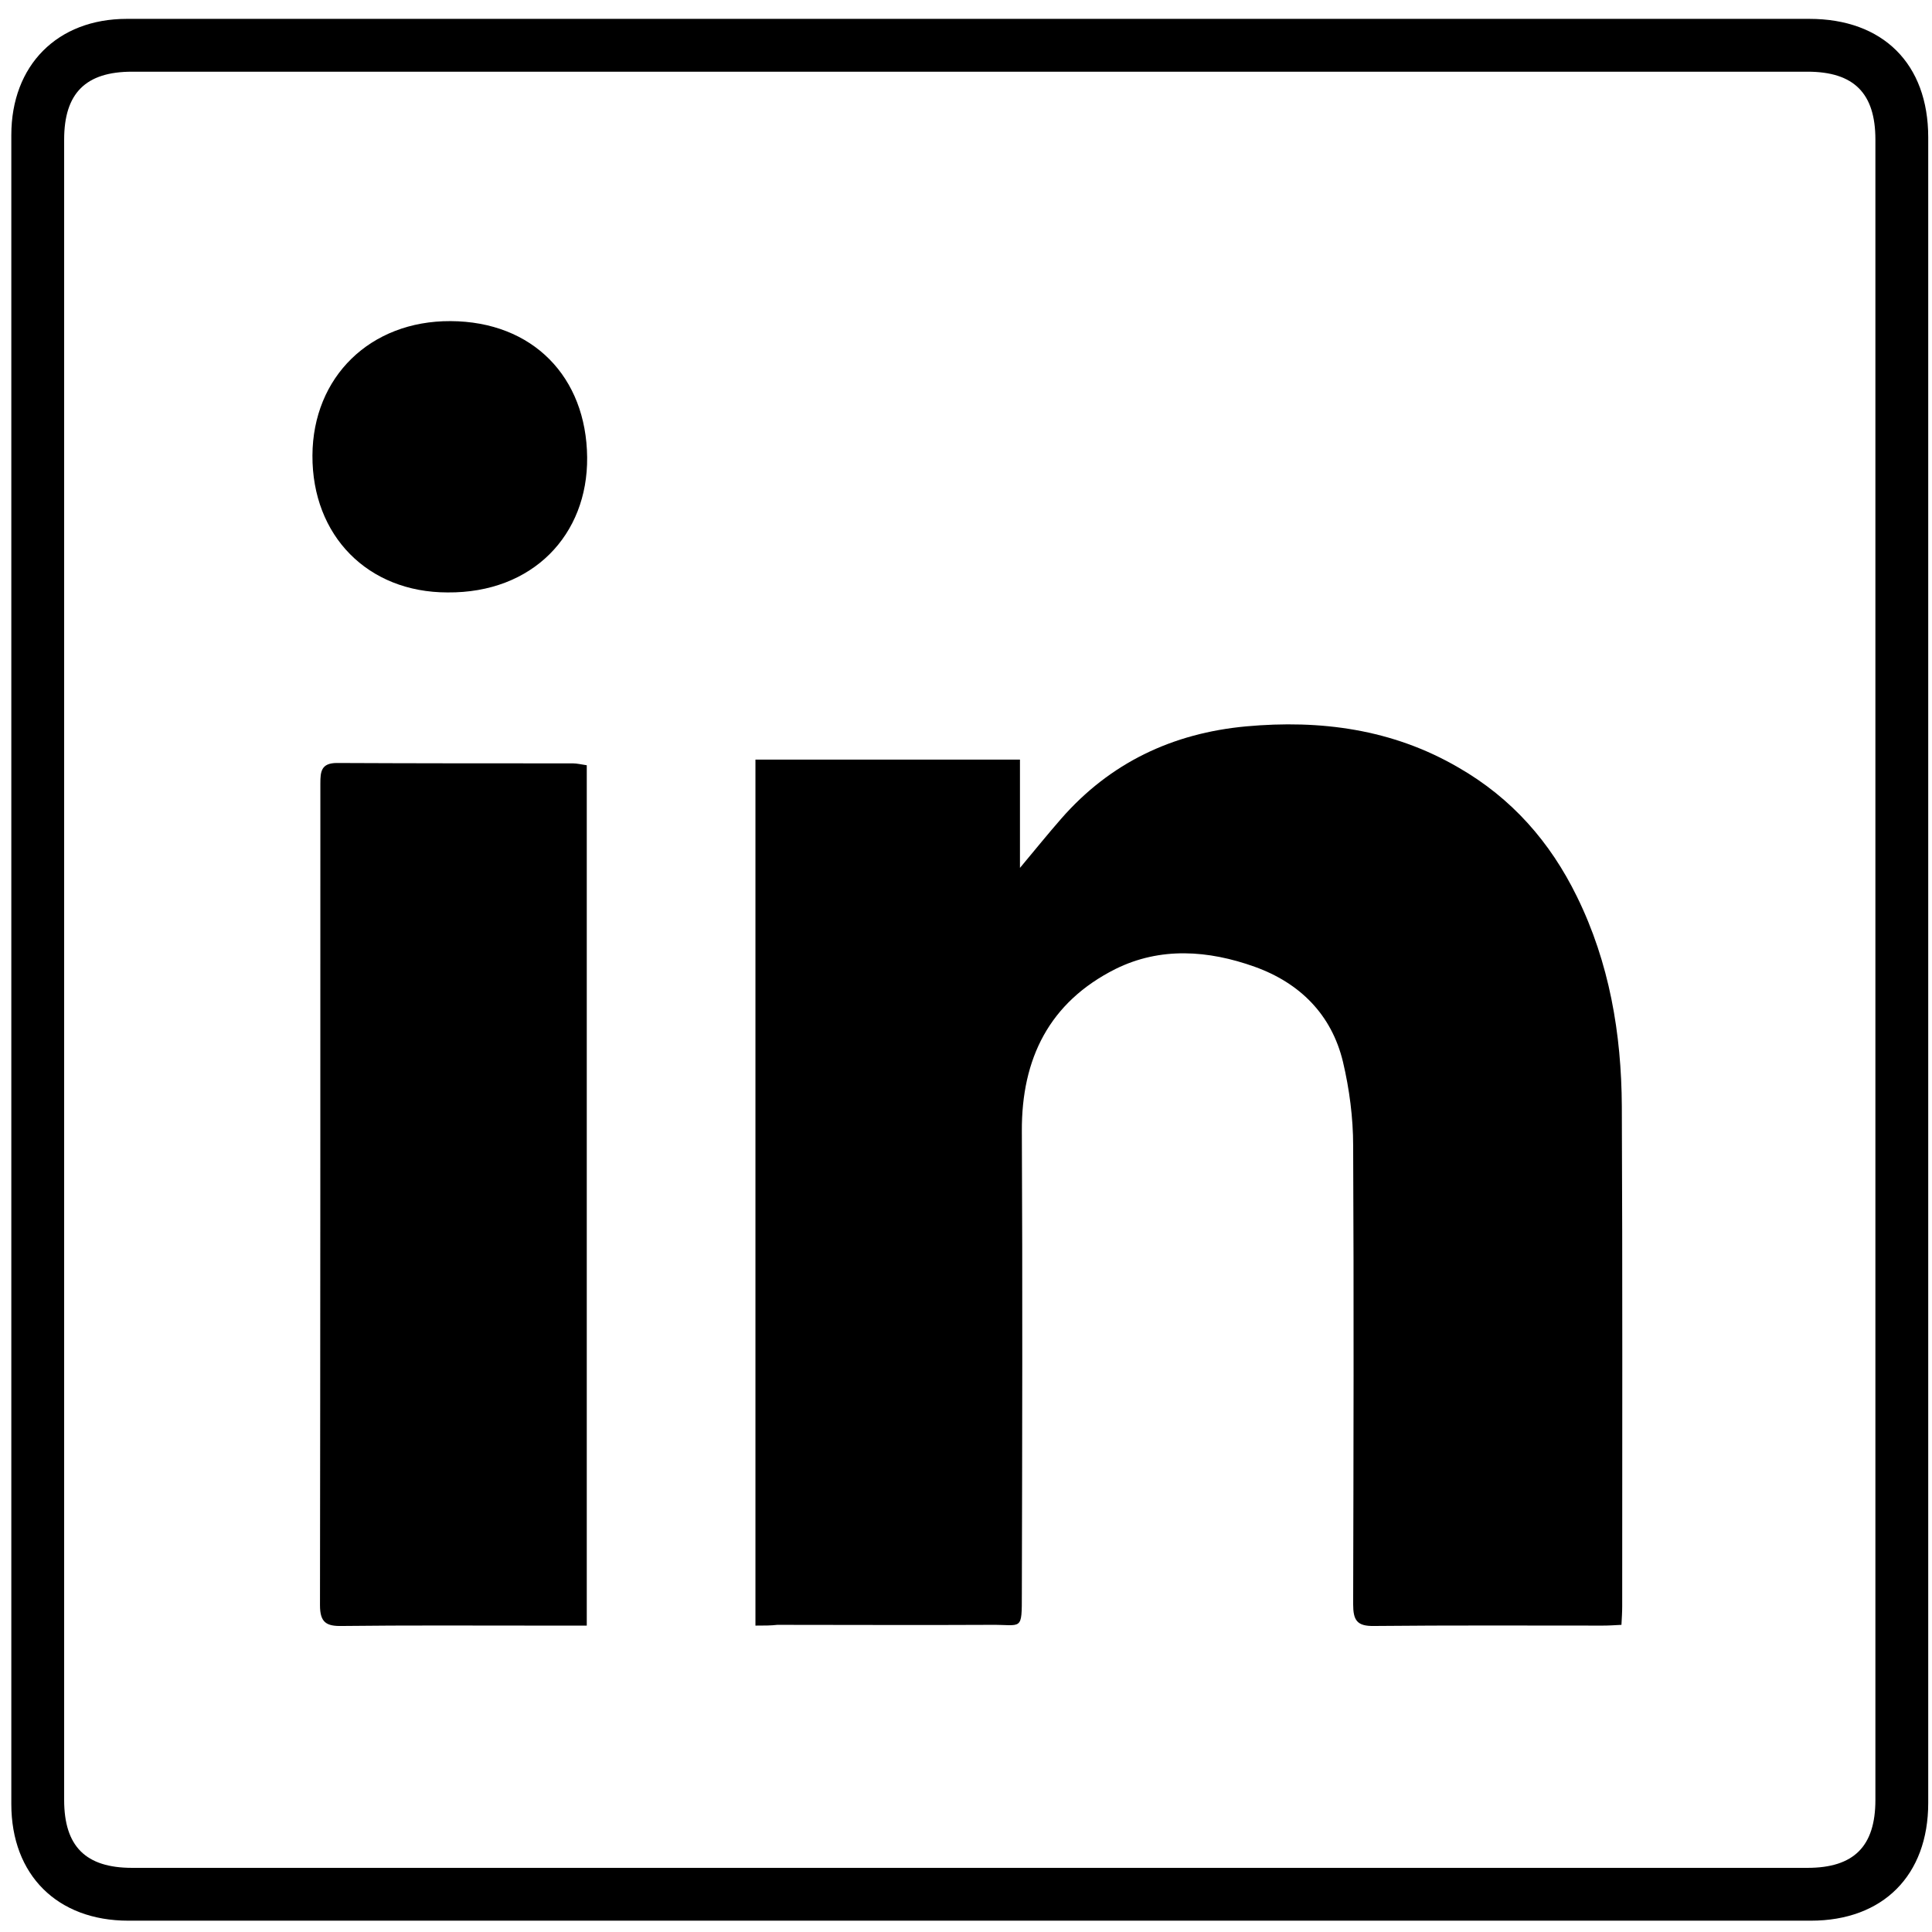
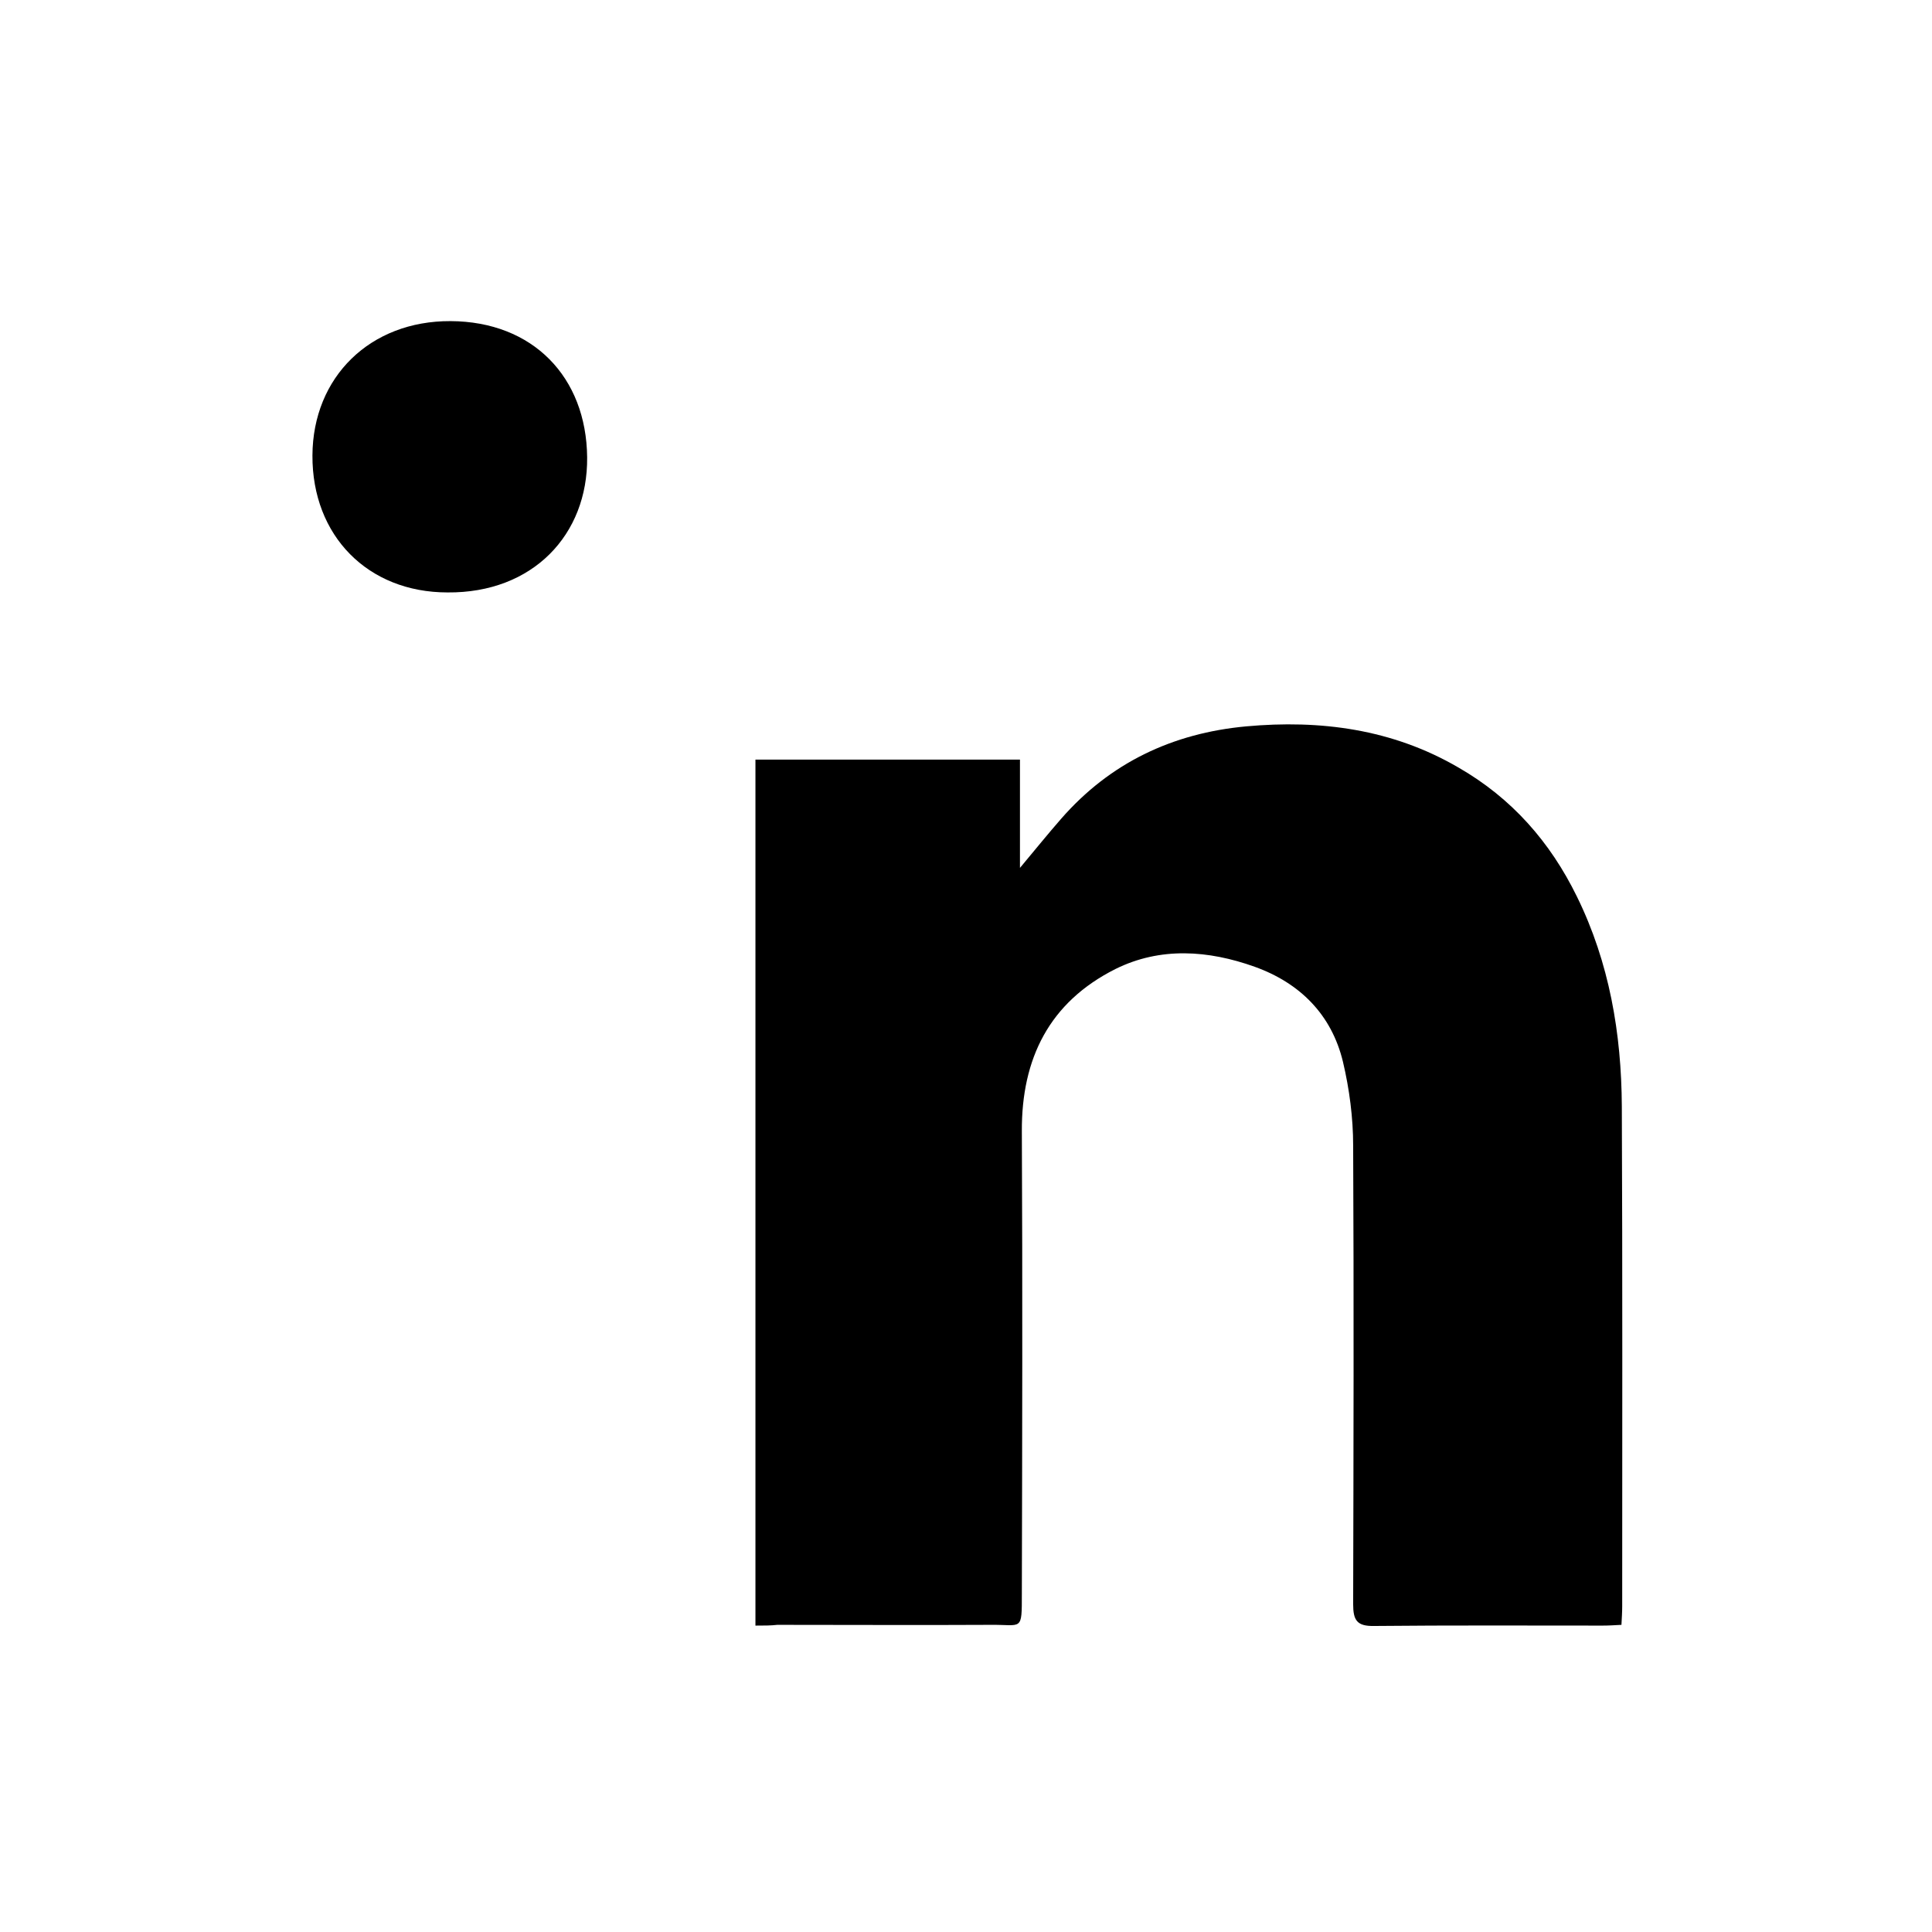
<svg xmlns="http://www.w3.org/2000/svg" width="100%" height="100%" viewBox="0 0 512 512" version="1.1" xml:space="preserve" style="fill-rule:evenodd;clip-rule:evenodd;stroke-linejoin:round;stroke-miterlimit:2;">
  <g>
-     <path d="M33.6,5L479.5,5C499,5 511,16.9 511,36.4L511,477.8C511,497 499,509 479.9,509L34,509C15.2,509 3,496.9 3,478.1L3,35.8C3,17.3 15.2,5 33.6,5ZM479,19L35,19C22.7,19 17,24.7 17,37L17,477C17,489.3 22.7,495 35,495L479,495C491.3,495 497,489.3 497,477L497,37C497,24.7 491.3,19 479,19Z" style="fill-rule:nonzero;" />
    <path d="M200.2,430.8L200.2,201.3L270.3,201.3L270.3,230C274.4,225.1 277.7,221 281.2,217C294.2,202.1 310.8,194.3 330.2,192.5C349.9,190.7 369,193.2 386.5,203.4C400.6,211.5 410.8,223.1 417.9,237.6C426.5,255.1 429.7,273.9 429.8,293.2C430,337.4 429.9,381.5 429.9,425.7C429.9,427.2 429.8,428.7 429.7,430.6C427.9,430.7 426.3,430.8 424.7,430.8C404.5,430.8 384.4,430.7 364.2,430.9C359.6,431 358.6,429.4 358.6,425.1C358.7,384.6 358.8,344.1 358.6,303.6C358.6,296.2 357.6,288.6 355.9,281.4C352.9,268.9 344.5,260.5 332.5,256.2C320.2,251.8 307.5,250.9 295.6,256.8C278.1,265.6 270.7,280.5 270.8,299.8C271,340.6 270.9,381.5 270.8,422.3C270.8,432.5 270.9,430.5 262.5,430.6C243.7,430.7 224.8,430.6 206,430.6C204.3,430.8 202.5,430.8 200.2,430.8Z" style="fill-rule:nonzero;" />
-     <path d="M155.5,430.8L142.2,430.8C125,430.8 107.9,430.7 90.7,430.9C86.5,431 84.8,430 84.8,425.4C84.9,352.8 84.9,280.2 84.9,207.6C84.9,204.5 85.1,202.2 89.3,202.2C110.1,202.3 130.9,202.3 151.8,202.3C152.9,202.3 154.1,202.6 155.5,202.8L155.5,430.8Z" style="fill-rule:nonzero;" />
    <path d="M118.6,157C97.5,157 82.7,142 82.8,120.7C82.9,99.9 98.1,85 119.4,85.1C141.2,85.2 155.4,99.9 155.6,121.2C155.8,141.7 141.2,157.2 118.6,157Z" style="fill-rule:nonzero;" />
  </g>
</svg>